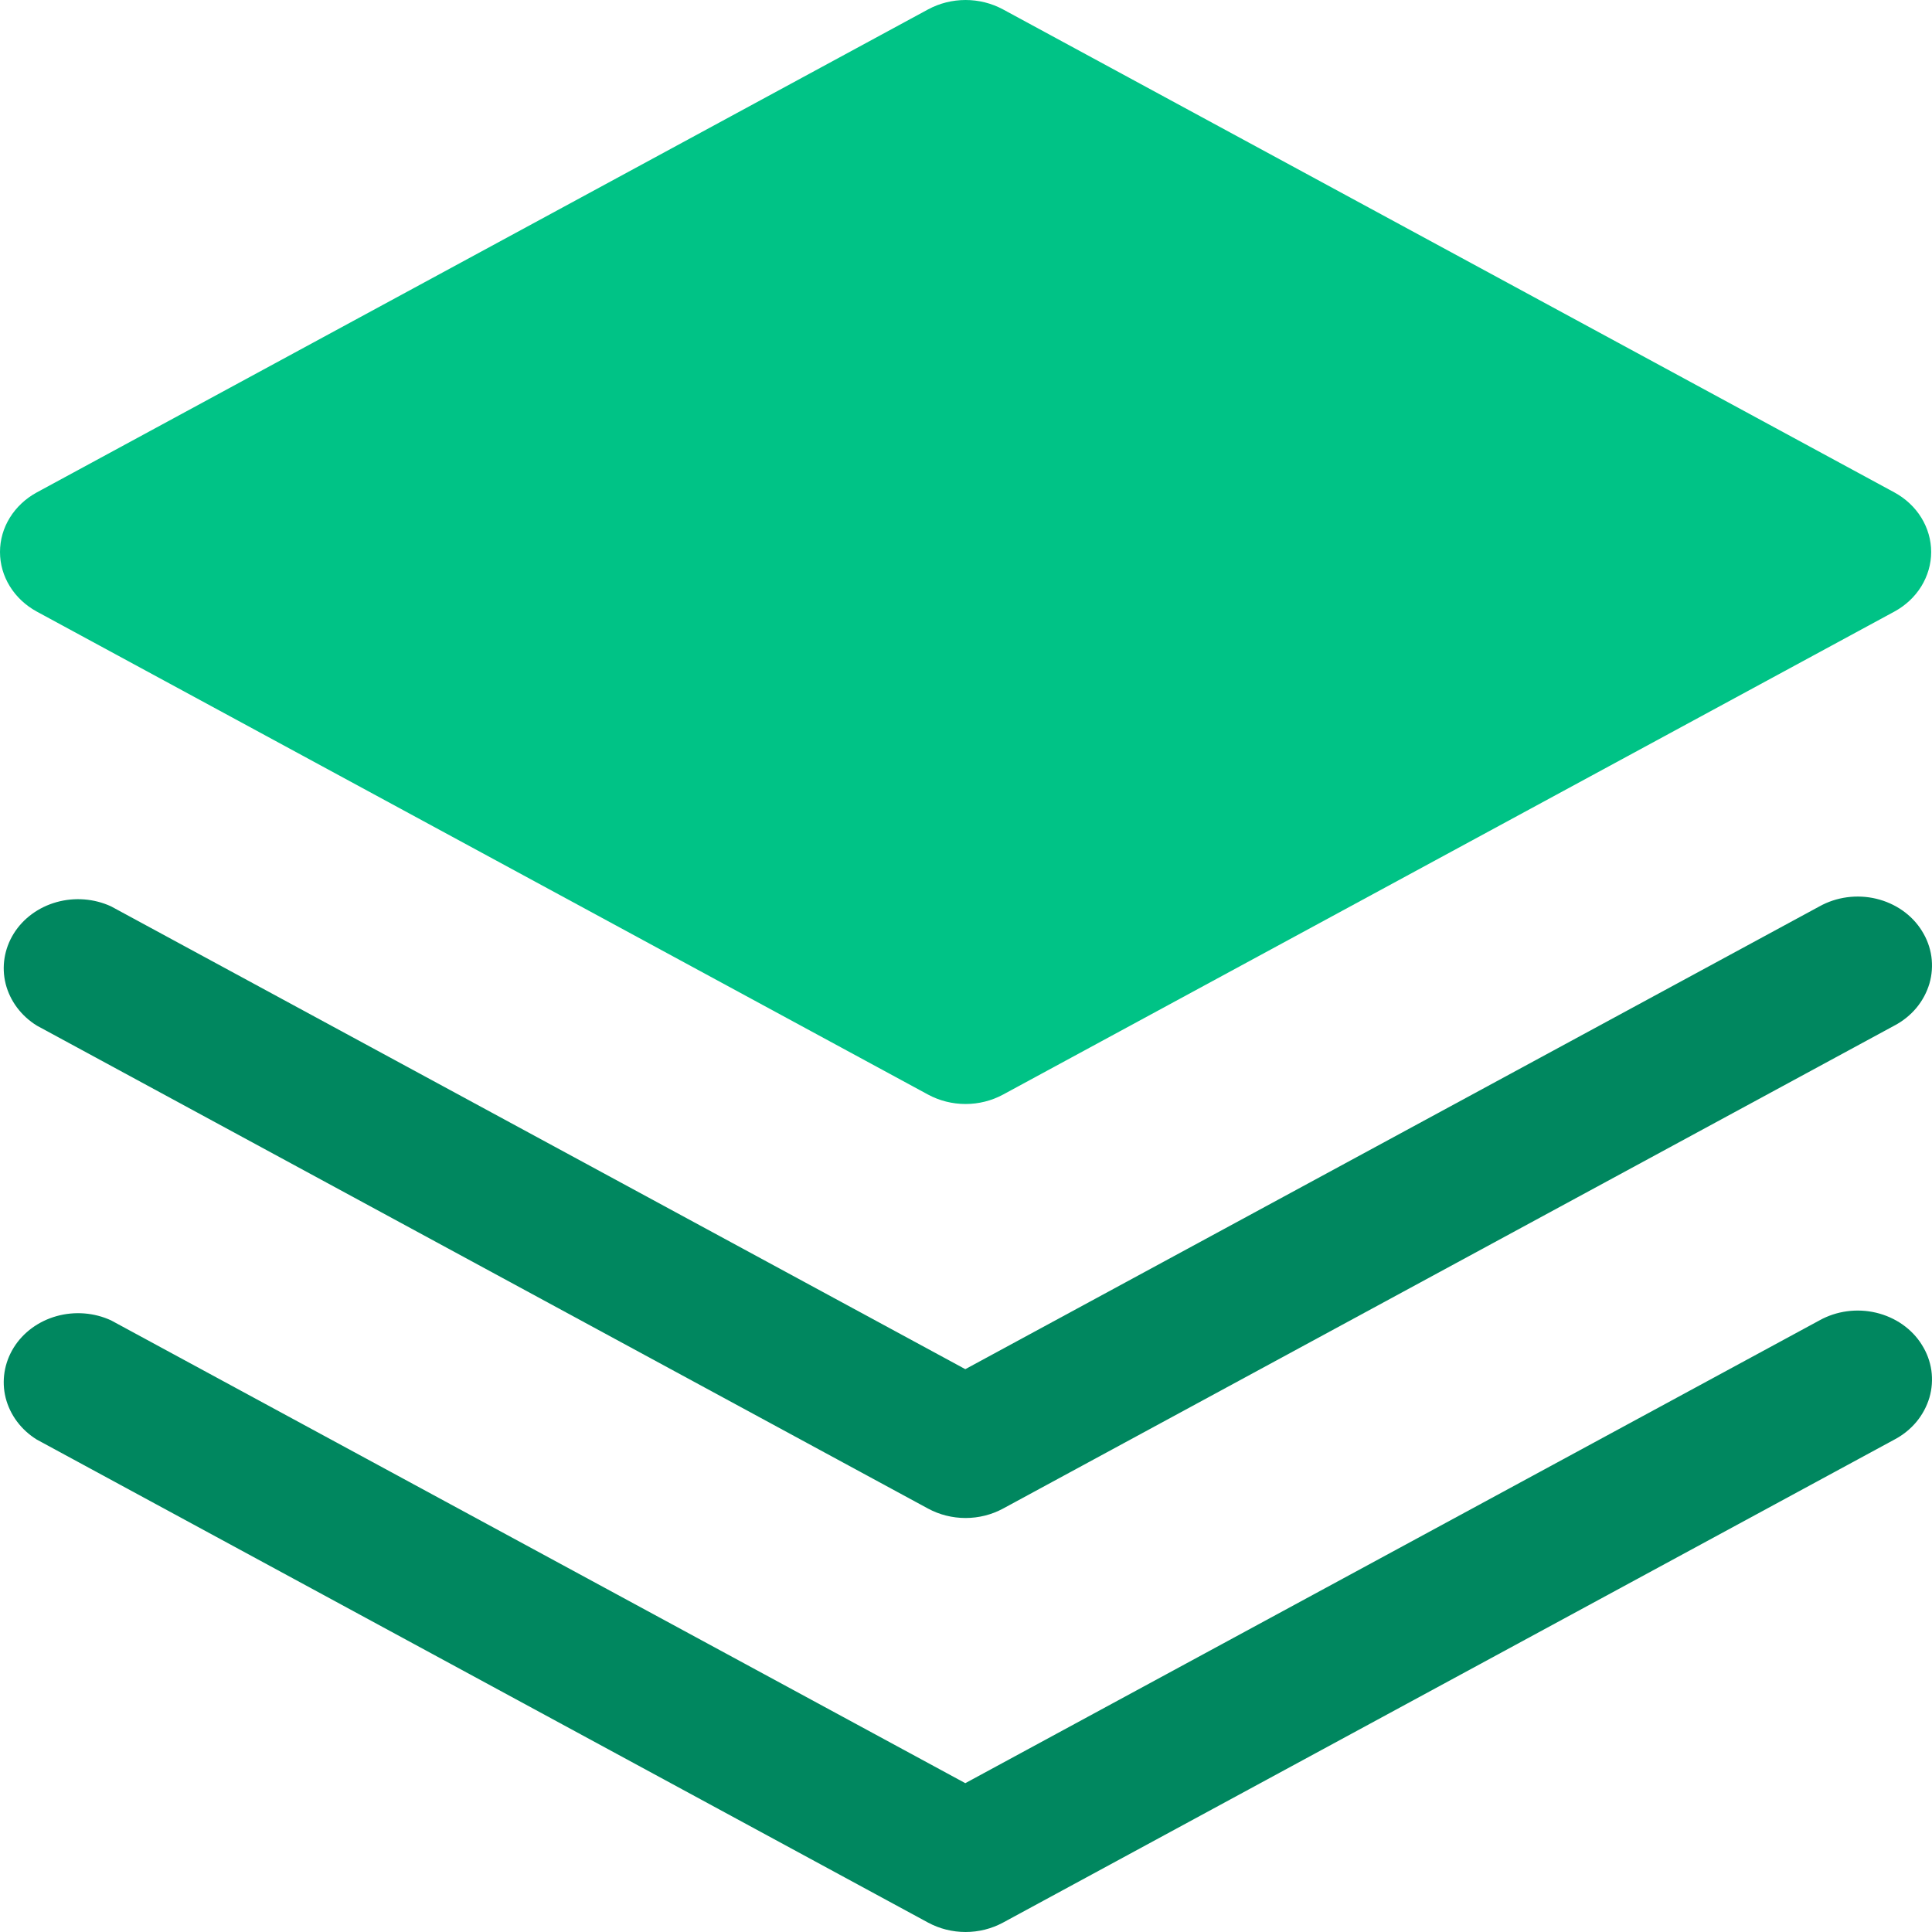
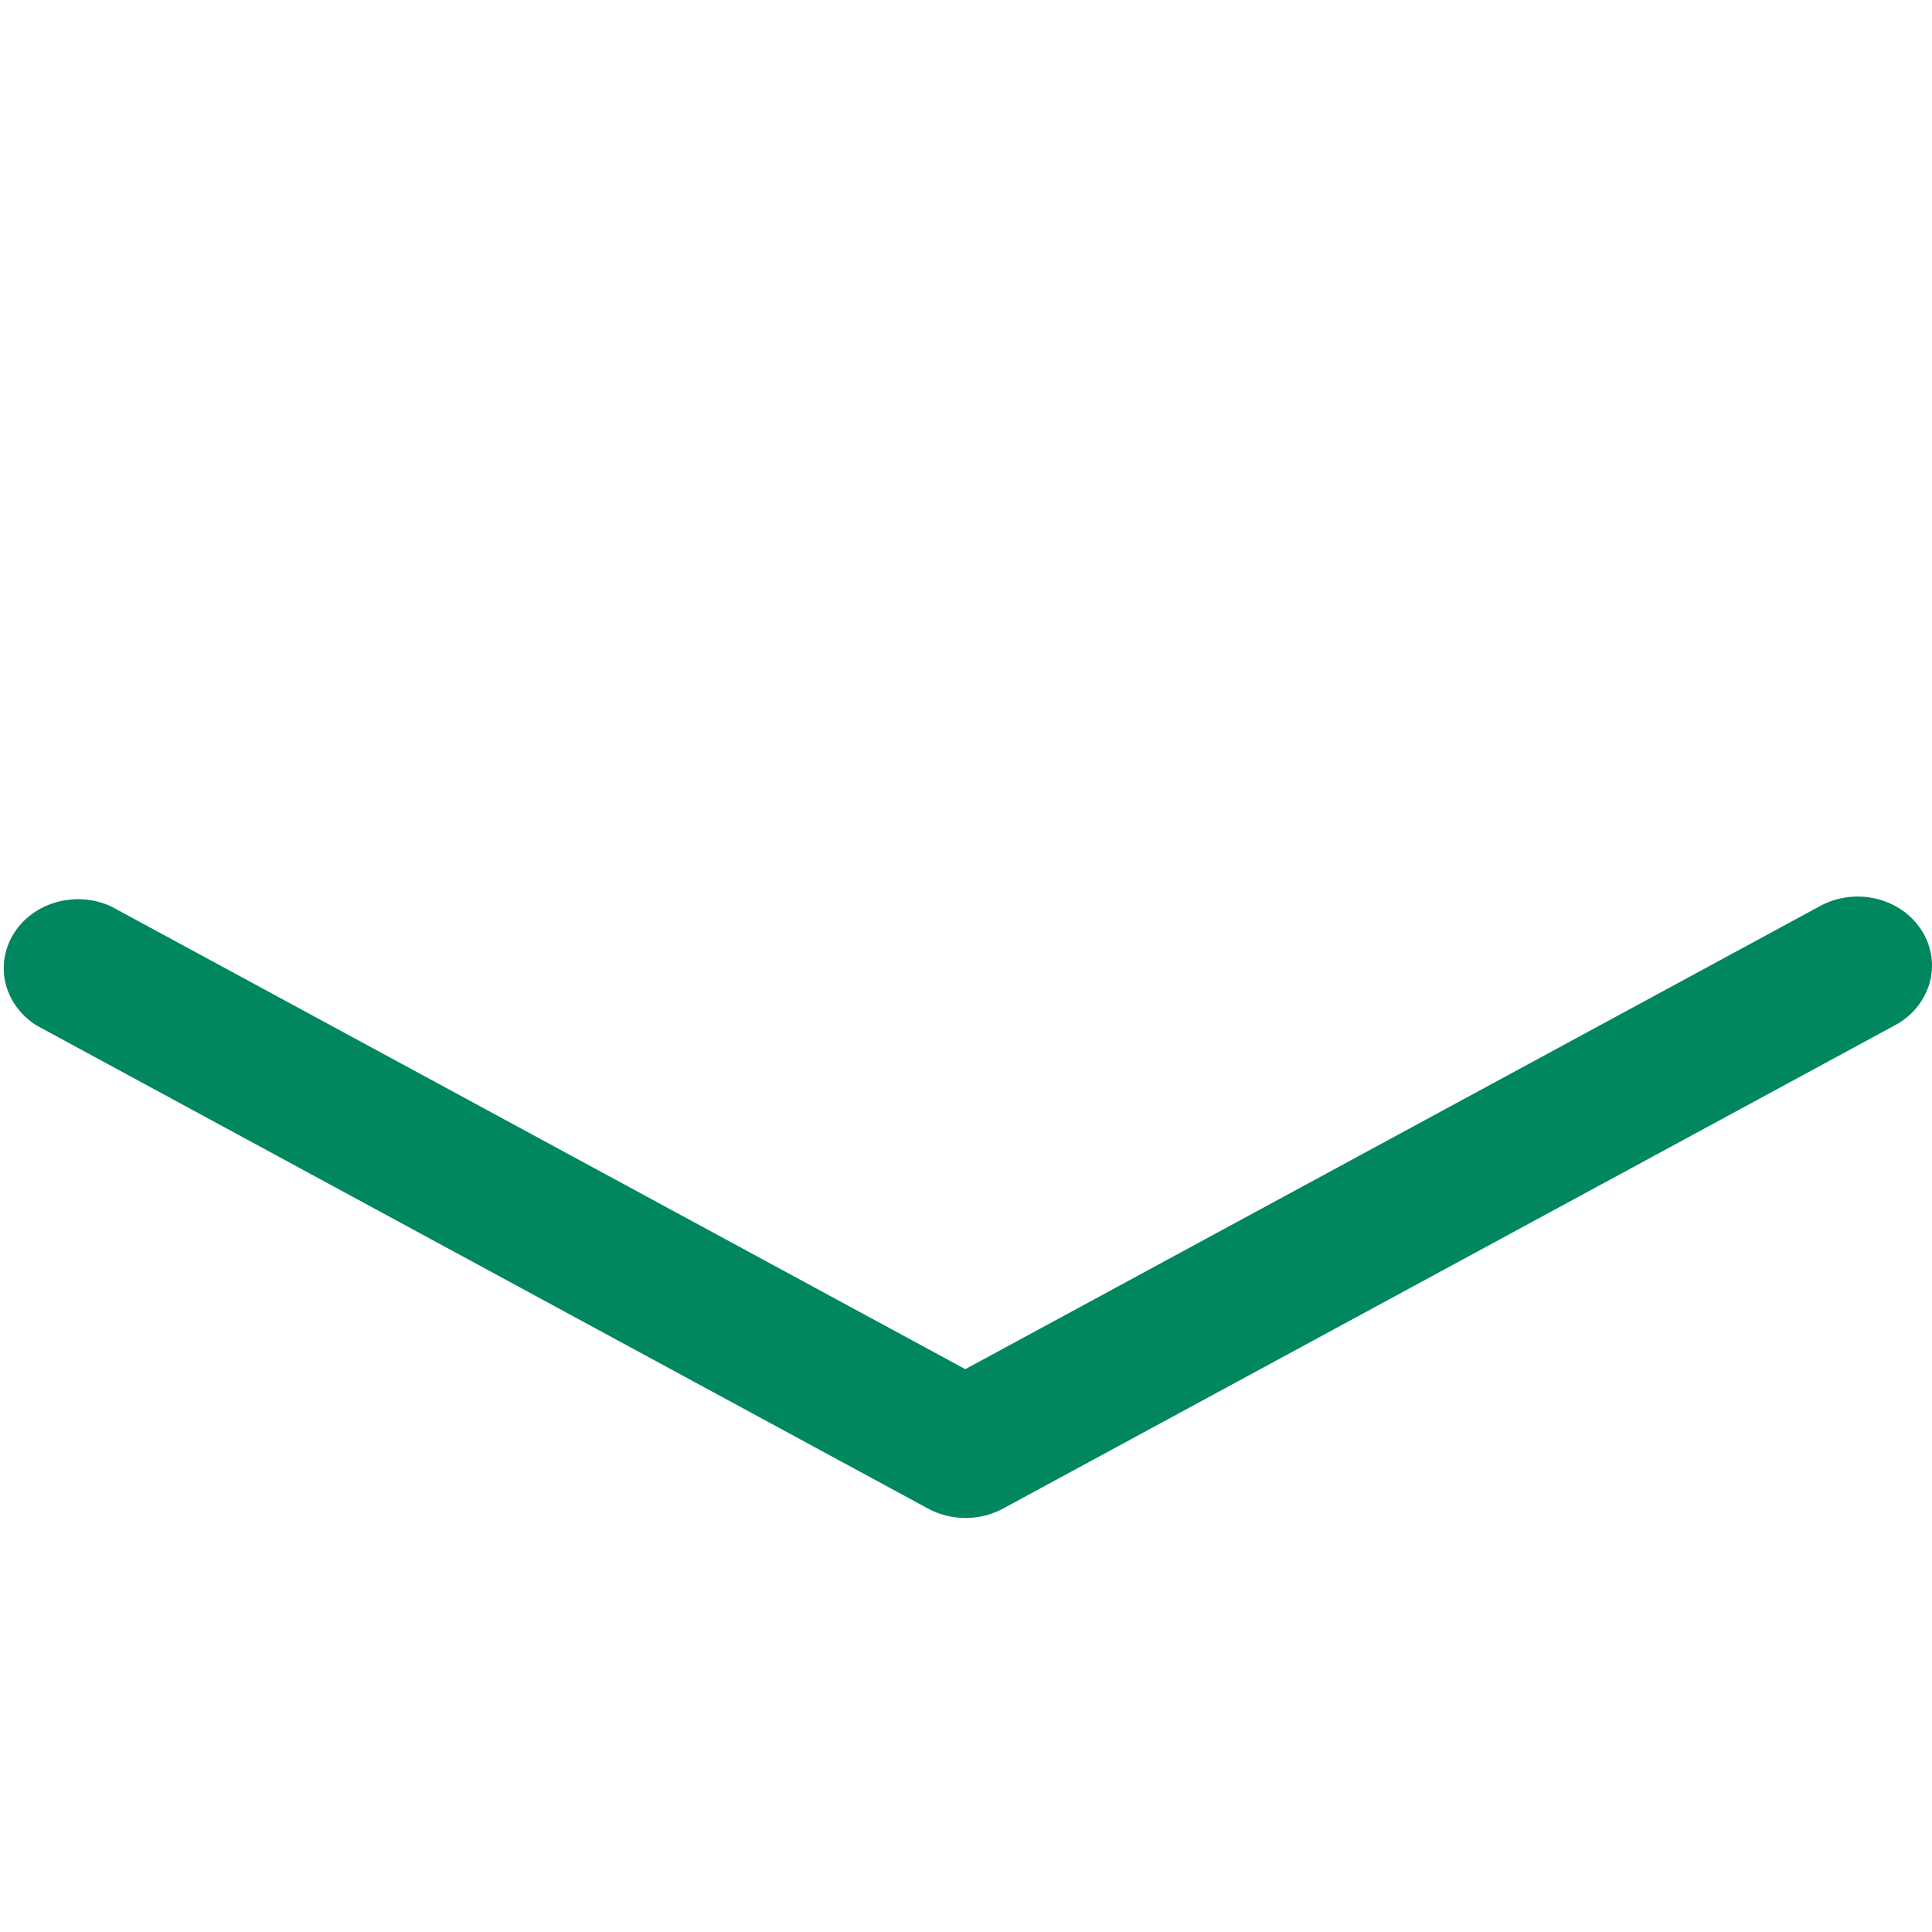
<svg xmlns="http://www.w3.org/2000/svg" width="28" height="28" viewBox="0 0 28 28" fill="none">
-   <path d="M26.369 19.136L13.99 25.843L1.61 19.136C1.365 19.023 1.083 19.001 0.821 19.074C0.559 19.147 0.336 19.31 0.199 19.53C0.062 19.751 0.02 20.011 0.082 20.259C0.145 20.506 0.306 20.723 0.534 20.864L13.451 27.864C13.616 27.953 13.803 28 13.994 28C14.184 28 14.371 27.953 14.536 27.864L27.454 20.864C27.578 20.799 27.687 20.711 27.774 20.607C27.861 20.502 27.925 20.382 27.963 20.254C28 20.127 28.009 19.993 27.991 19.862C27.972 19.73 27.925 19.604 27.853 19.49C27.782 19.375 27.686 19.275 27.572 19.195C27.459 19.116 27.329 19.058 27.191 19.025C27.053 18.992 26.909 18.985 26.768 19.004C26.627 19.023 26.491 19.068 26.369 19.136Z" fill="#00875F" />
  <path d="M26.369 13.136L13.99 19.843L1.61 13.136C1.365 13.023 1.083 13.001 0.821 13.074C0.559 13.147 0.336 13.31 0.199 13.53C0.062 13.751 0.02 14.011 0.082 14.259C0.145 14.506 0.306 14.723 0.534 14.864L13.451 21.864C13.616 21.953 13.803 22 13.994 22C14.184 22 14.371 21.953 14.536 21.864L27.454 14.864C27.578 14.799 27.687 14.711 27.774 14.607C27.861 14.502 27.925 14.382 27.963 14.254C28 14.127 28.009 13.993 27.991 13.862C27.972 13.73 27.925 13.604 27.853 13.49C27.782 13.375 27.686 13.275 27.572 13.195C27.459 13.116 27.329 13.058 27.191 13.025C27.053 12.992 26.909 12.985 26.768 13.004C26.627 13.023 26.491 13.068 26.369 13.136Z" fill="#00875F" />
-   <path d="M0.534 8.864L13.451 15.864C13.616 15.953 13.803 16 13.994 16C14.184 16 14.371 15.953 14.536 15.864L27.454 8.864C27.616 8.776 27.751 8.65 27.845 8.498C27.938 8.346 27.988 8.175 27.988 8C27.988 7.825 27.938 7.653 27.845 7.502C27.751 7.35 27.616 7.224 27.454 7.136L14.536 0.136C14.371 0.047 14.184 0 13.994 0C13.803 0 13.616 0.047 13.451 0.136L0.534 7.136C0.372 7.224 0.237 7.35 0.143 7.502C0.049 7.653 0 7.825 0 8C0 8.175 0.049 8.346 0.143 8.498C0.237 8.65 0.372 8.776 0.534 8.864Z" fill="#00C386" />
</svg>